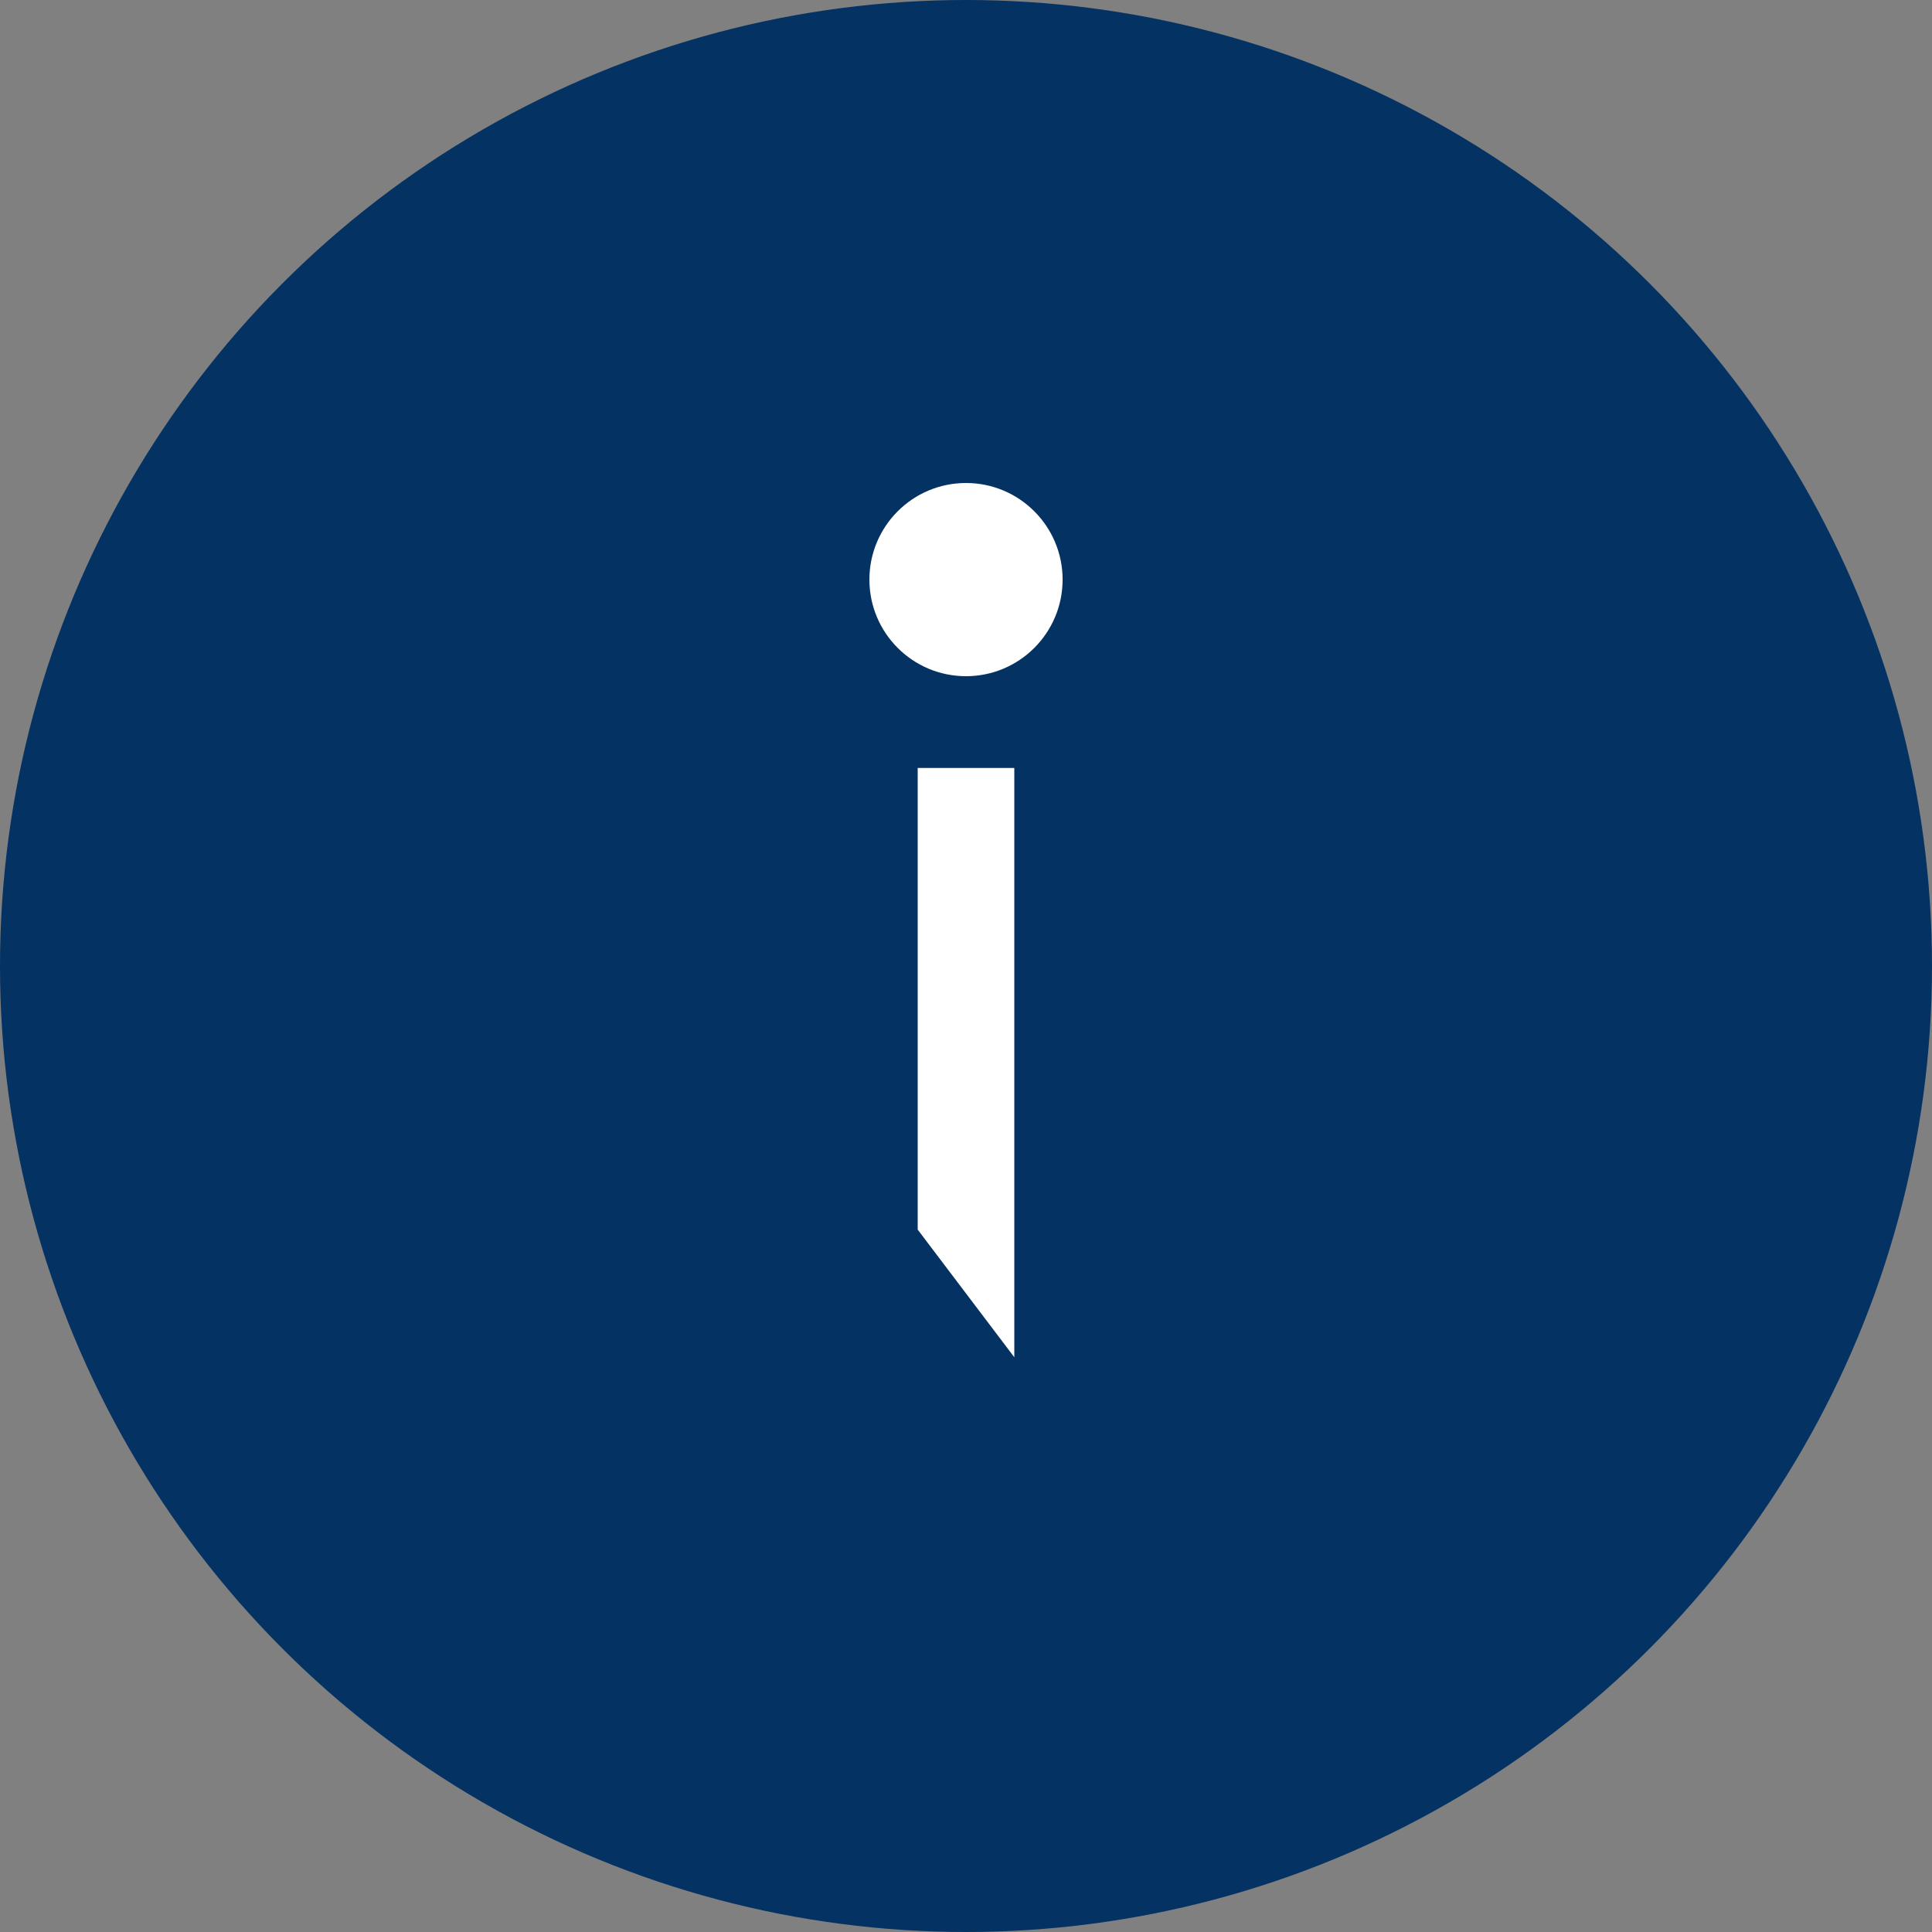
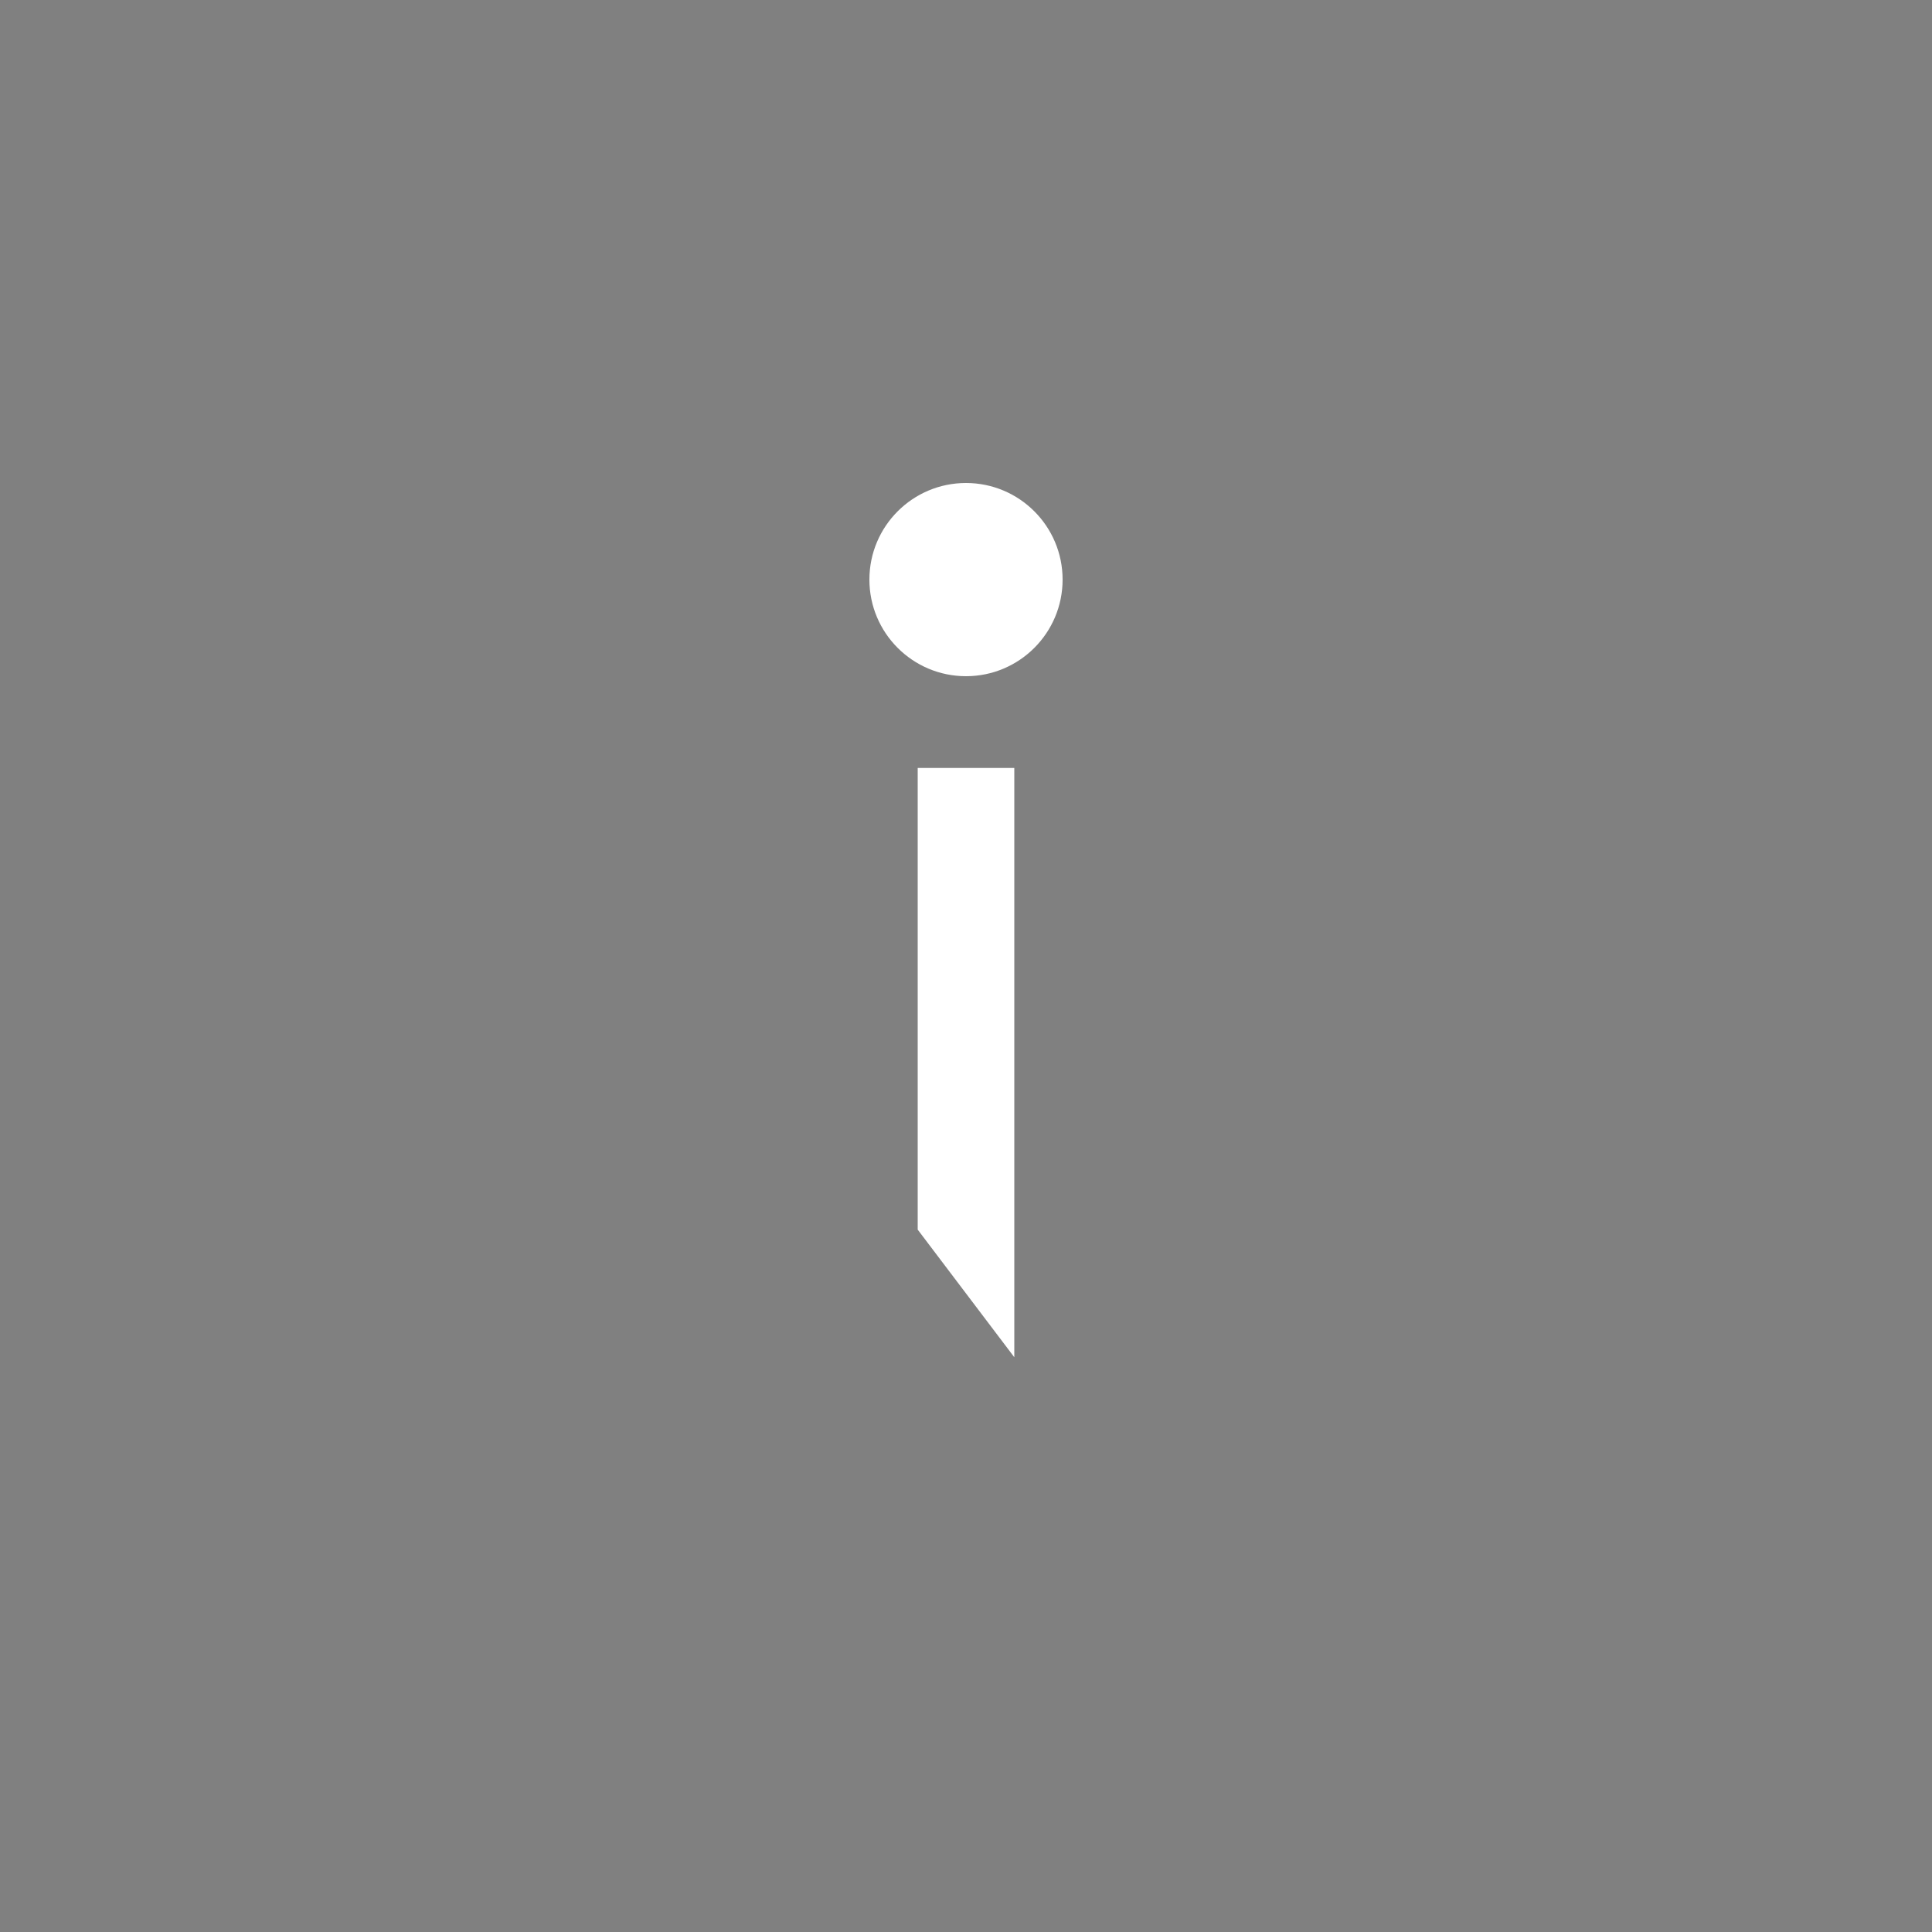
<svg xmlns="http://www.w3.org/2000/svg" width="20" height="20" viewBox="0 0 20 20">
  <rect x="0" y="0" width="20" height="20" fill="#808080" stroke="none" />
-   <circle cx="10" cy="10" r="10" fill="#043263" />
  <g transform="translate(9 5)">
    <path d="M0,0H1V6.1L0,4.779Z" transform="translate(0.5 2.95)" fill="#fff" />
    <circle cx="1" cy="1" r="1" fill="#fff" />
  </g>
</svg>